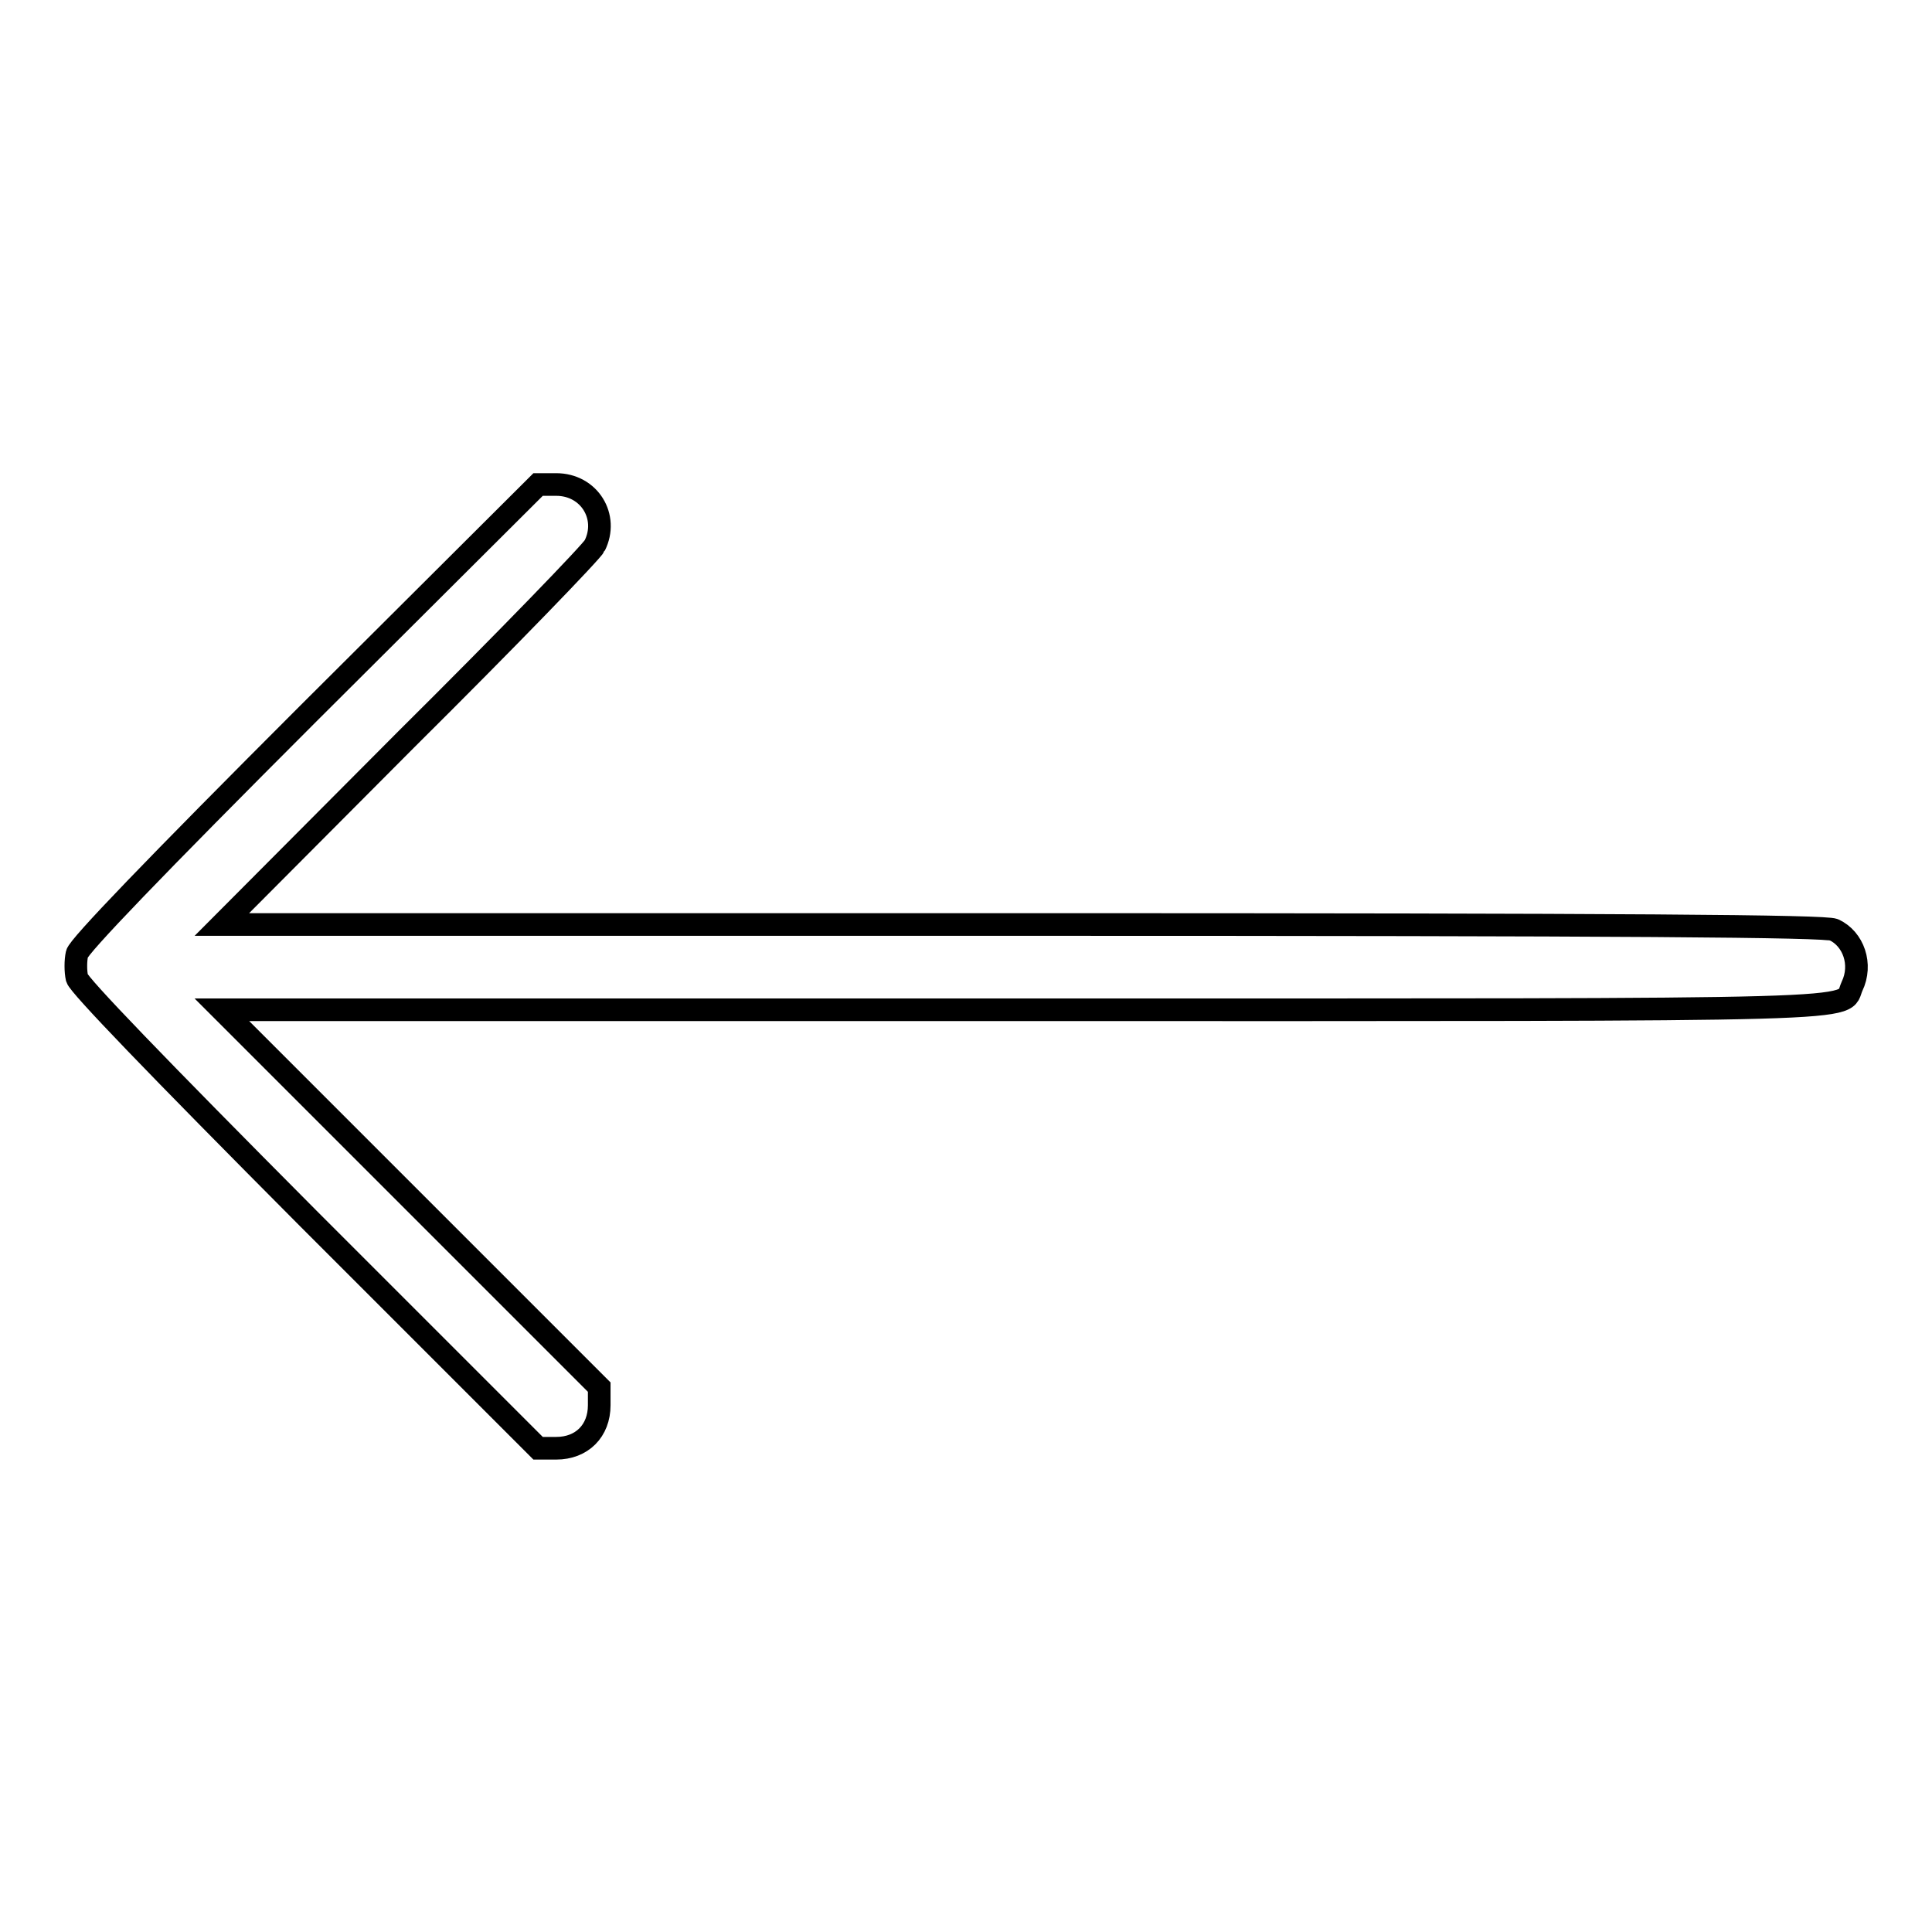
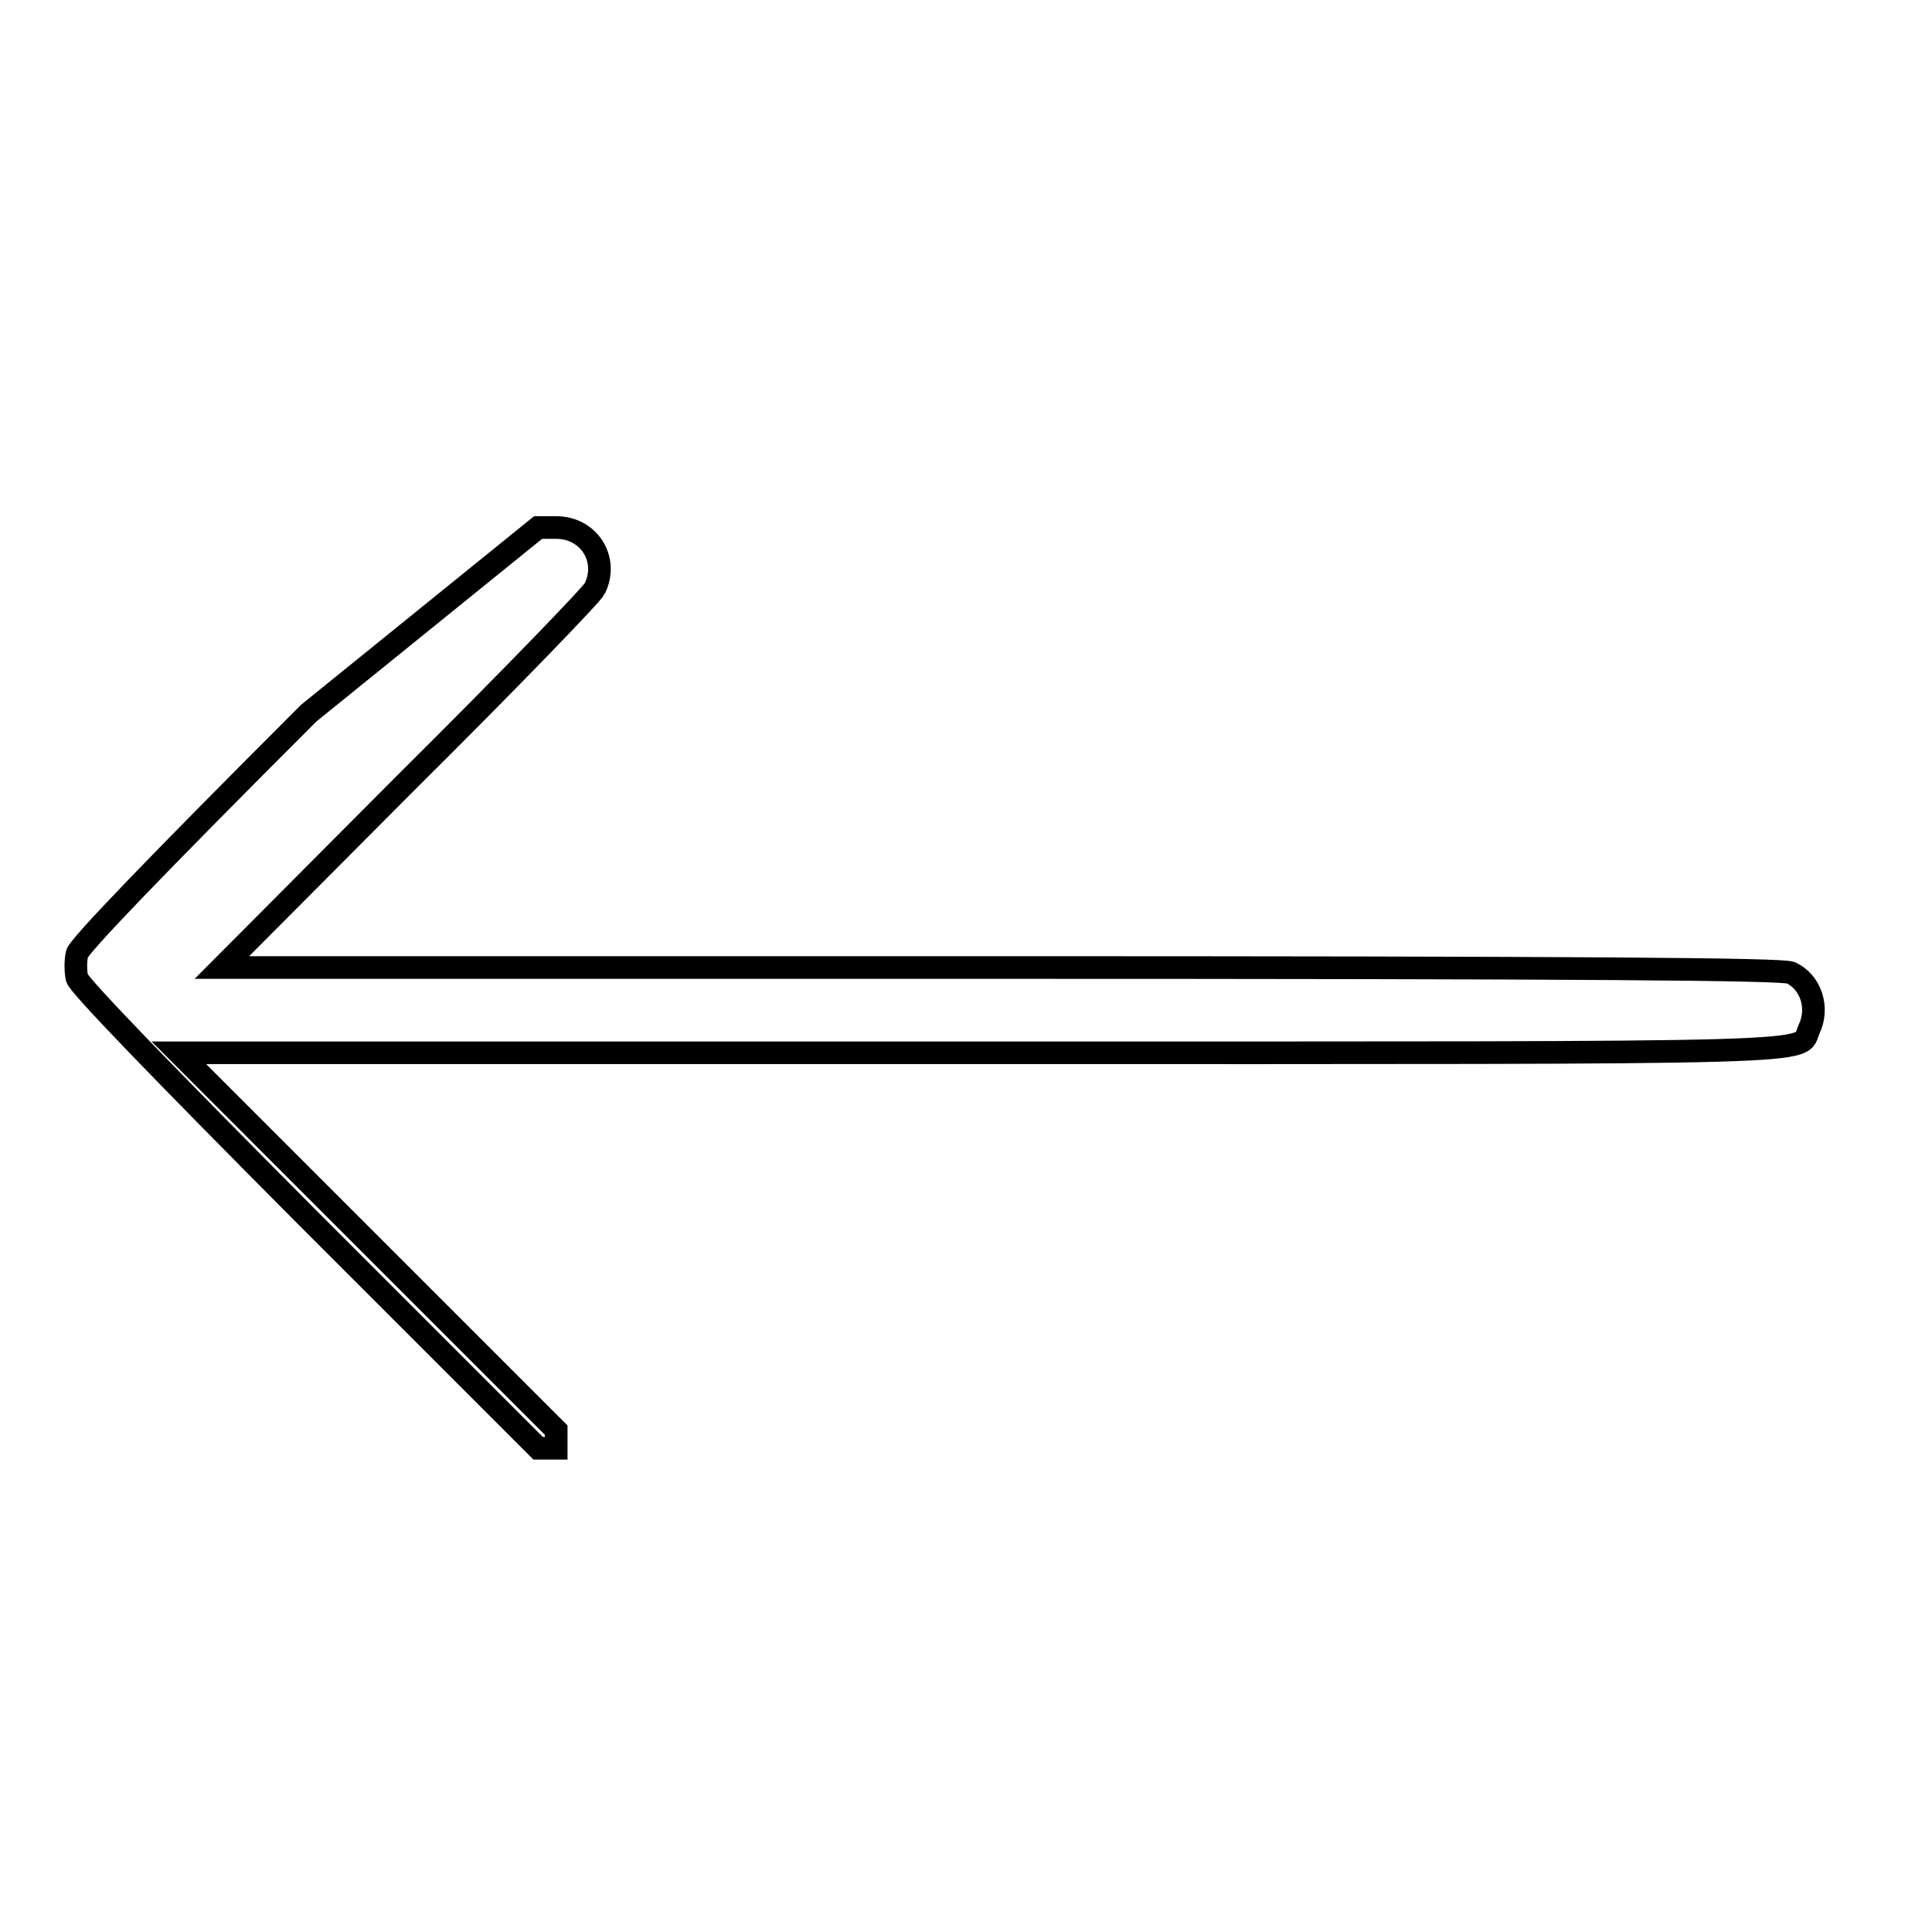
<svg xmlns="http://www.w3.org/2000/svg" version="1.1" x="0px" y="0px" viewBox="0 0 256 256" enable-background="new 0 0 256 256" xml:space="preserve">
  <g>
    <g>
      <g>
-         <path stroke-width="3" fill-opacity="0" stroke="#000000" d="M40.9,94.5c-20.5,20.5-30.5,30.9-30.7,31.9c-0.2,0.9-0.2,2.3,0,3.2c0.3,1,10.3,11.4,30.7,31.9l30.4,30.4h2.4c3.4,0,5.7-2.3,5.7-5.7v-2.4l-25-25l-25-25h106.1c115.4,0,108.4,0.2,109.9-3.1c1.4-2.9,0.2-6.3-2.4-7.5c-1.1-0.5-26.5-0.7-107.5-0.7H29.4l24.4-24.5c13.5-13.4,24.7-25,25-25.7c1.9-3.8-0.7-8.1-5.1-8.1h-2.4L40.9,94.5z" />
+         <path stroke-width="3" fill-opacity="0" stroke="#000000" d="M40.9,94.5c-20.5,20.5-30.5,30.9-30.7,31.9c-0.2,0.9-0.2,2.3,0,3.2c0.3,1,10.3,11.4,30.7,31.9l30.4,30.4h2.4v-2.4l-25-25l-25-25h106.1c115.4,0,108.4,0.2,109.9-3.1c1.4-2.9,0.2-6.3-2.4-7.5c-1.1-0.5-26.5-0.7-107.5-0.7H29.4l24.4-24.5c13.5-13.4,24.7-25,25-25.7c1.9-3.8-0.7-8.1-5.1-8.1h-2.4L40.9,94.5z" />
      </g>
    </g>
  </g>
</svg>